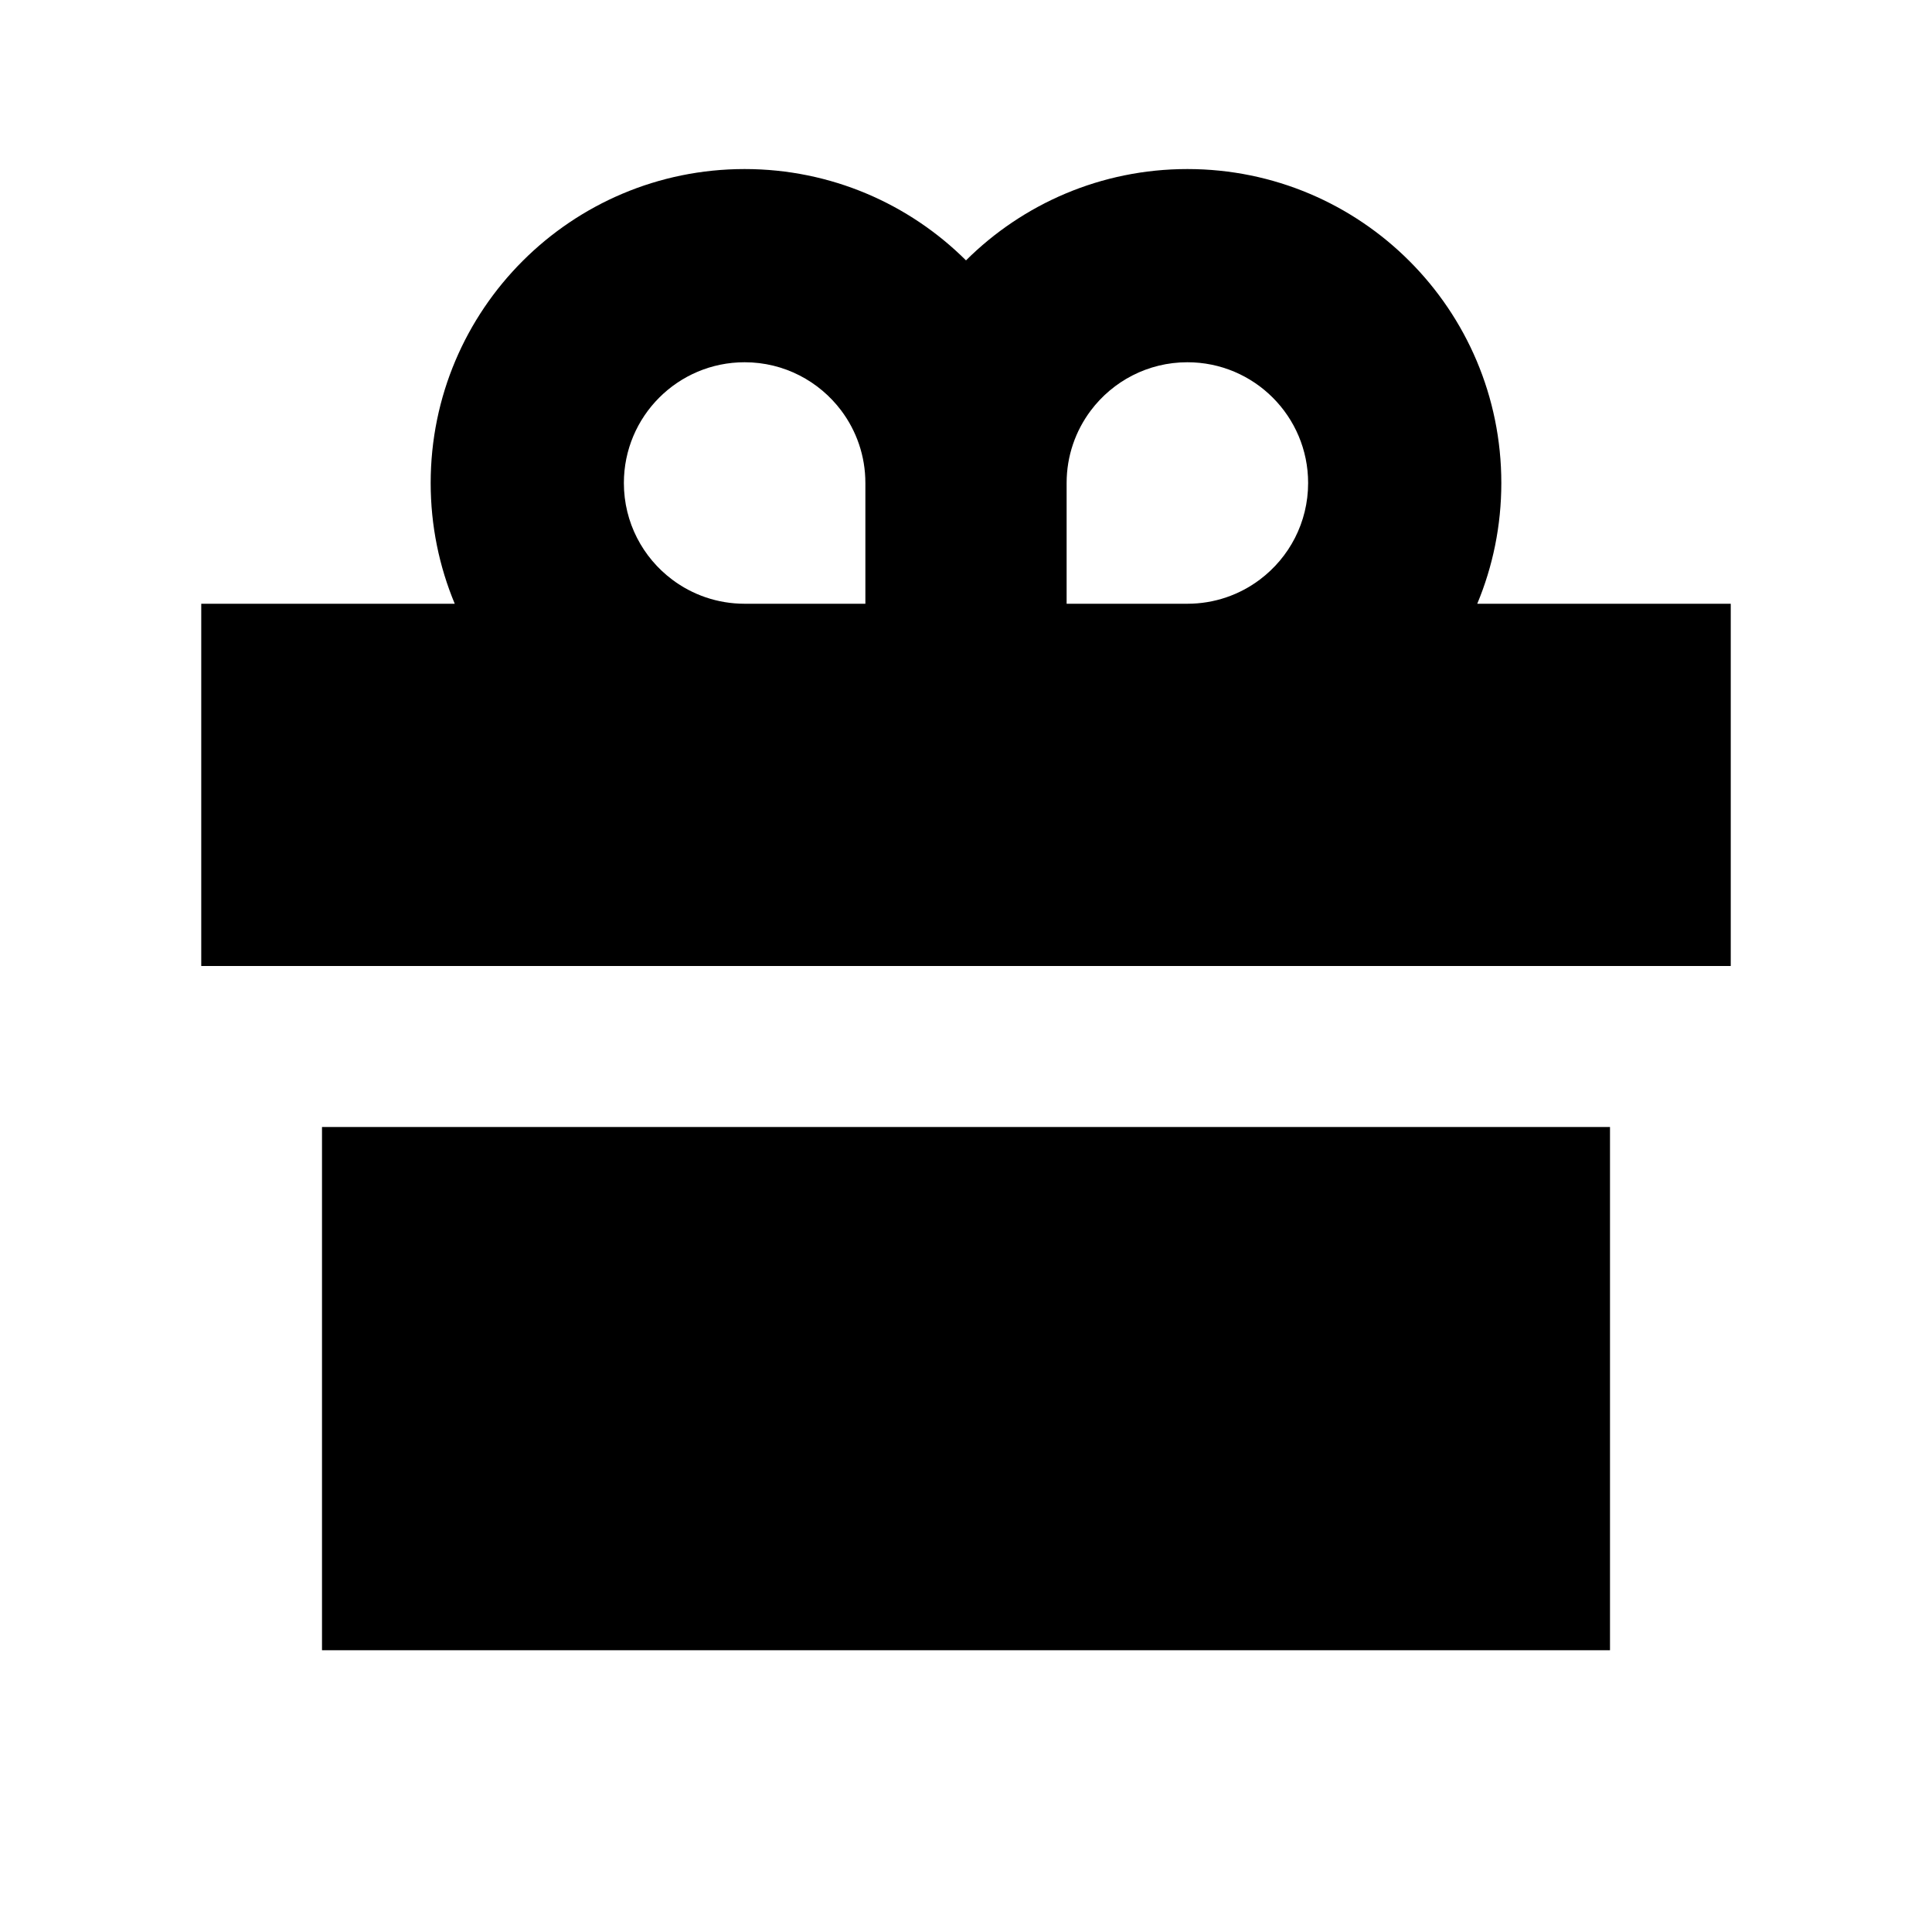
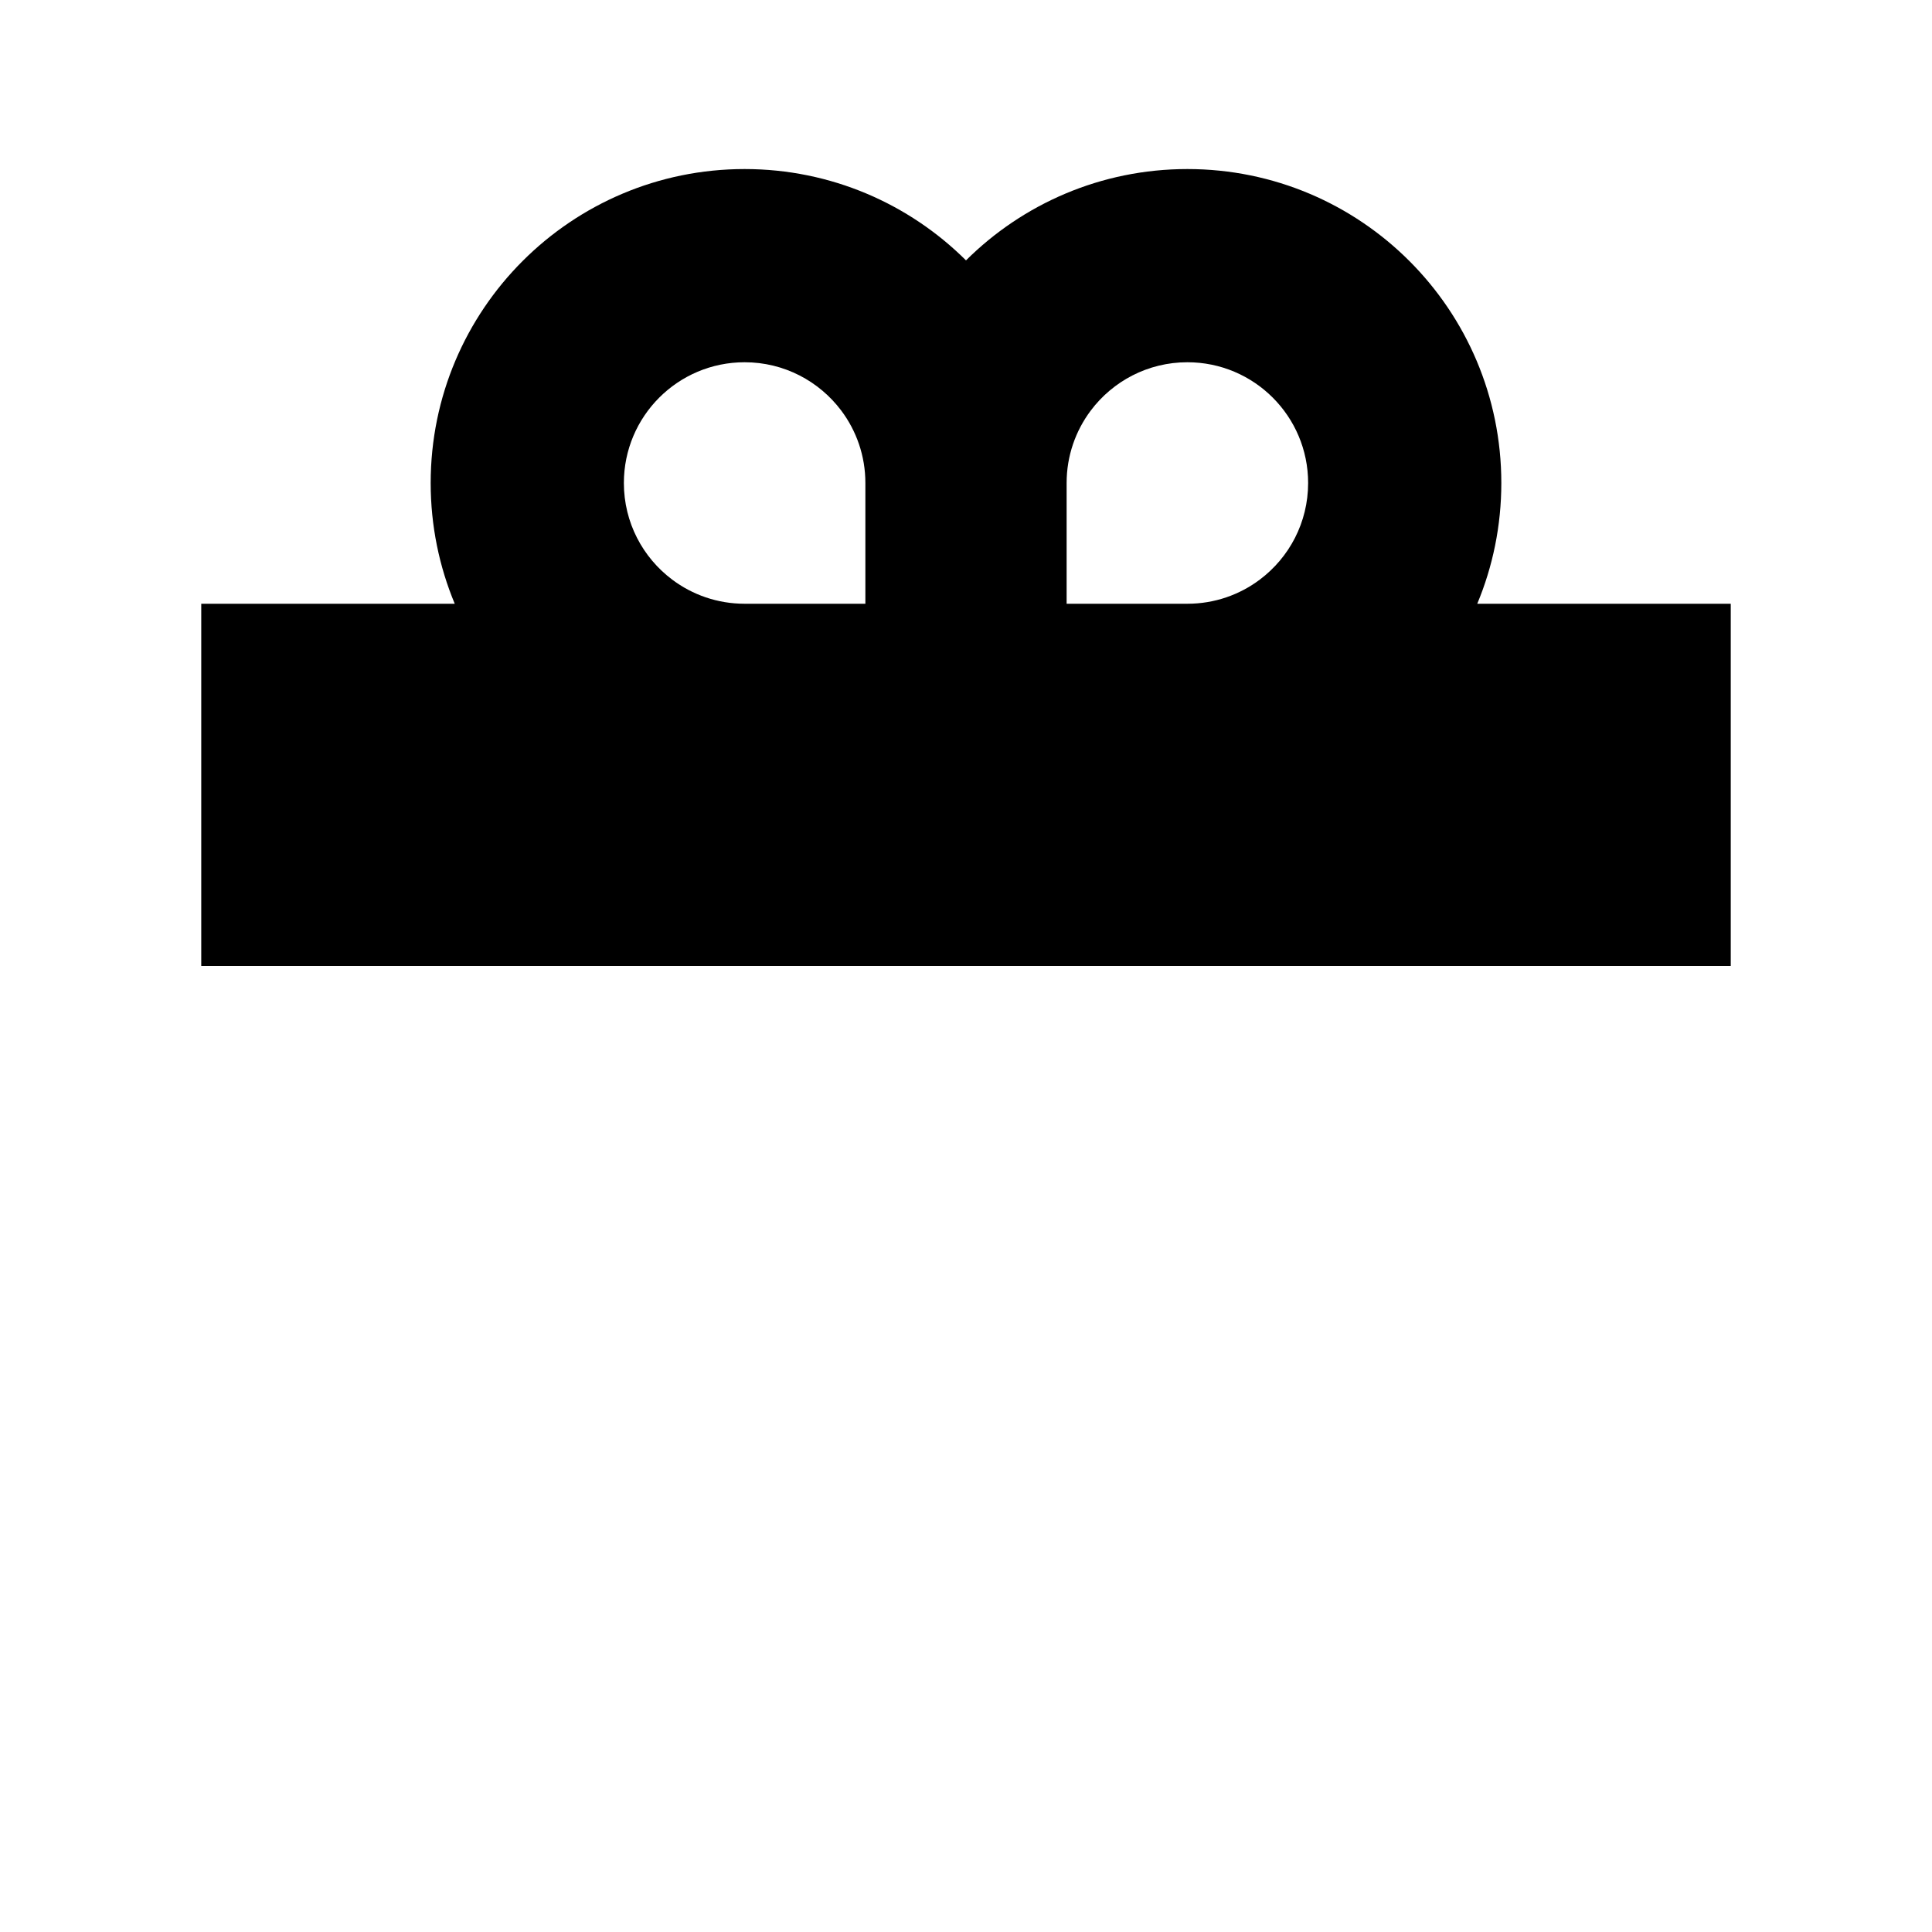
<svg xmlns="http://www.w3.org/2000/svg" width="48" height="48" viewBox="0 0 48 48" fill="none">
-   <path fill-rule="evenodd" clip-rule="evenodd" d="M10.7 12C10.7 13.063 10.913 14.077 11.298 15H5V24H43V15H36.702C37.087 14.077 37.3 13.063 37.3 12C37.3 7.692 33.808 4.2 29.5 4.2C27.354 4.2 25.41 5.067 24 6.469C22.59 5.067 20.646 4.2 18.5 4.2C14.192 4.2 10.7 7.692 10.7 12ZM20.9 10.2C20.353 9.472 19.482 9 18.5 9C16.843 9 15.5 10.343 15.5 12C15.5 12.982 15.971 13.853 16.7 14.4C17.201 14.777 17.825 15 18.5 15H21.5V12C21.5 11.325 21.277 10.702 20.9 10.2ZM40 41V28H8V41H40ZM29.5 9C28.518 9 27.647 9.472 27.1 10.2C26.723 10.702 26.5 11.325 26.5 12V15H29.5C30.175 15 30.799 14.777 31.3 14.4C32.029 13.853 32.5 12.982 32.5 12C32.5 10.343 31.157 9 29.5 9Z" fill="black" />
+   <path fill-rule="evenodd" clip-rule="evenodd" d="M10.7 12C10.7 13.063 10.913 14.077 11.298 15H5V24H43V15H36.702C37.087 14.077 37.3 13.063 37.3 12C37.3 7.692 33.808 4.2 29.5 4.2C27.354 4.2 25.41 5.067 24 6.469C22.59 5.067 20.646 4.2 18.5 4.2C14.192 4.2 10.7 7.692 10.7 12ZM20.9 10.2C20.353 9.472 19.482 9 18.5 9C16.843 9 15.5 10.343 15.5 12C15.5 12.982 15.971 13.853 16.7 14.4C17.201 14.777 17.825 15 18.5 15H21.5V12C21.5 11.325 21.277 10.702 20.9 10.2ZM40 41H8V41H40ZM29.5 9C28.518 9 27.647 9.472 27.1 10.2C26.723 10.702 26.5 11.325 26.5 12V15H29.5C30.175 15 30.799 14.777 31.3 14.4C32.029 13.853 32.5 12.982 32.5 12C32.5 10.343 31.157 9 29.5 9Z" fill="black" />
</svg>